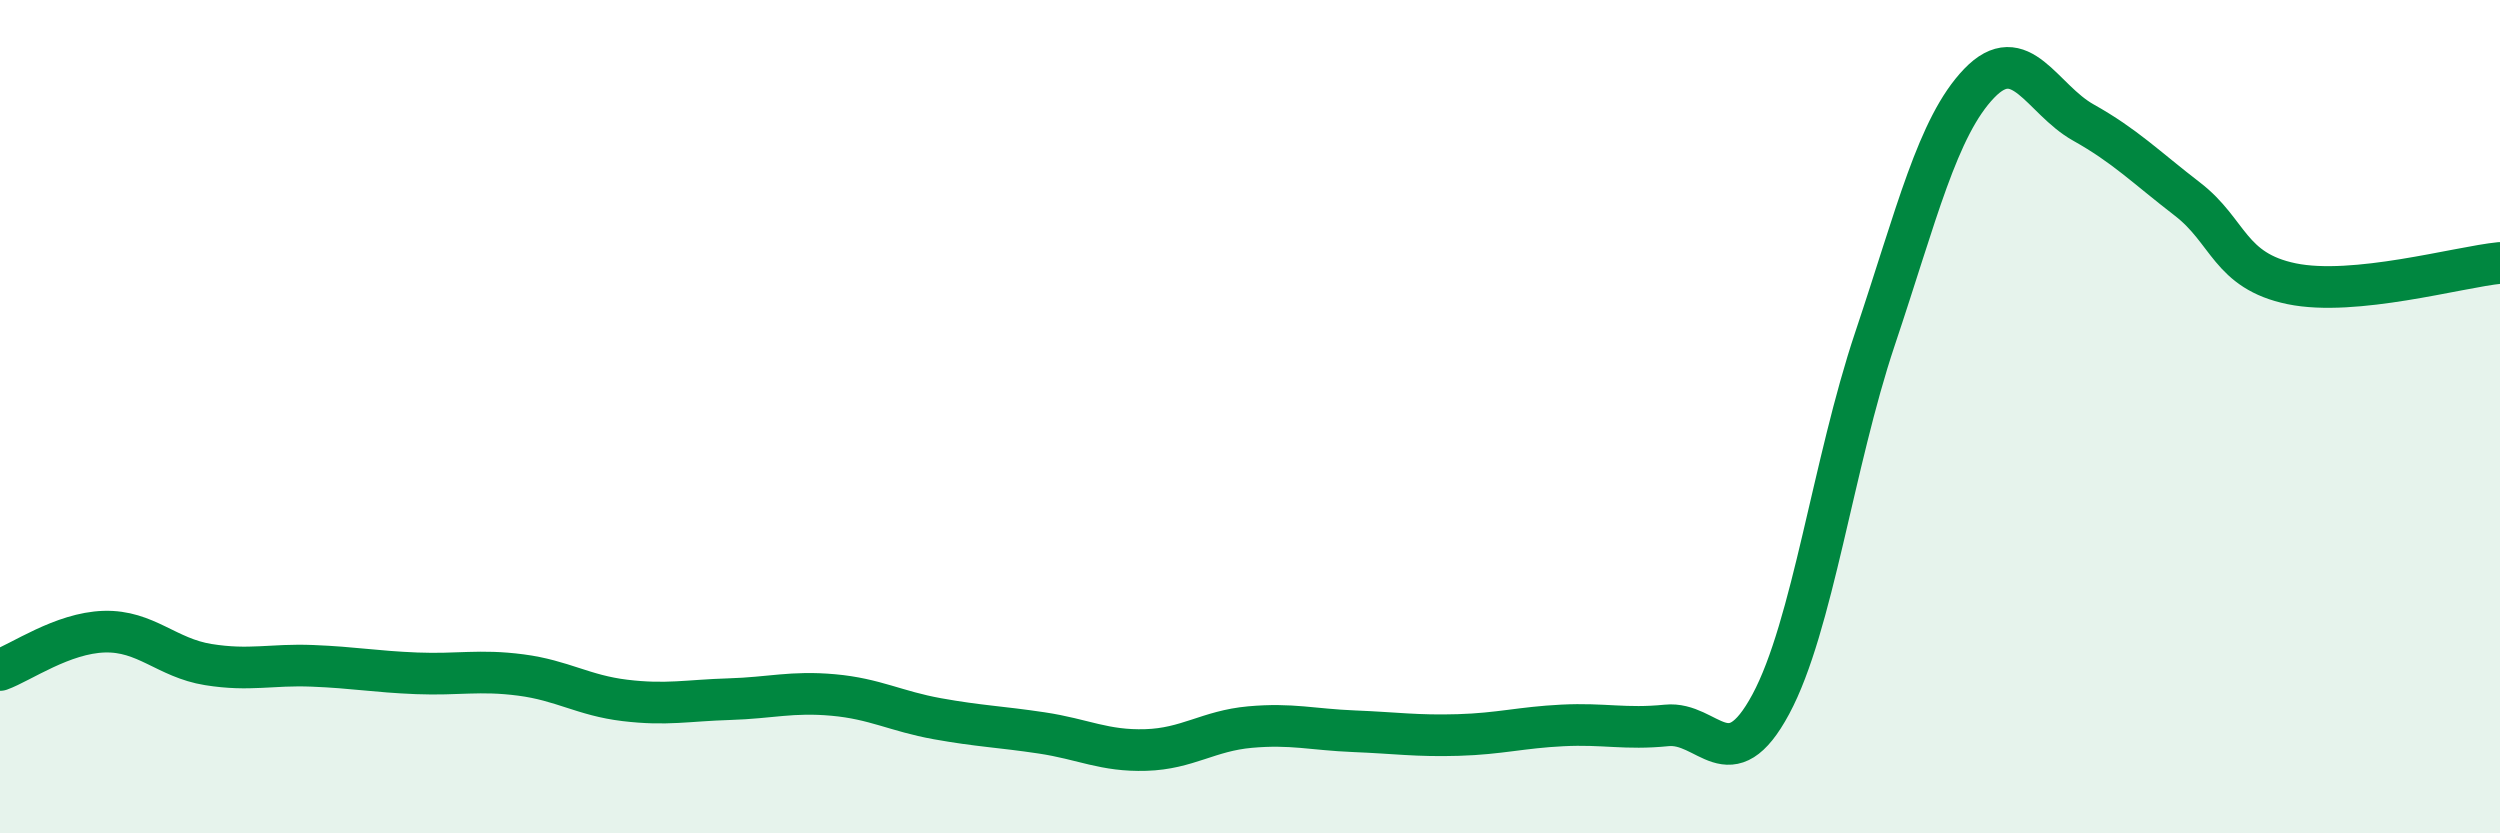
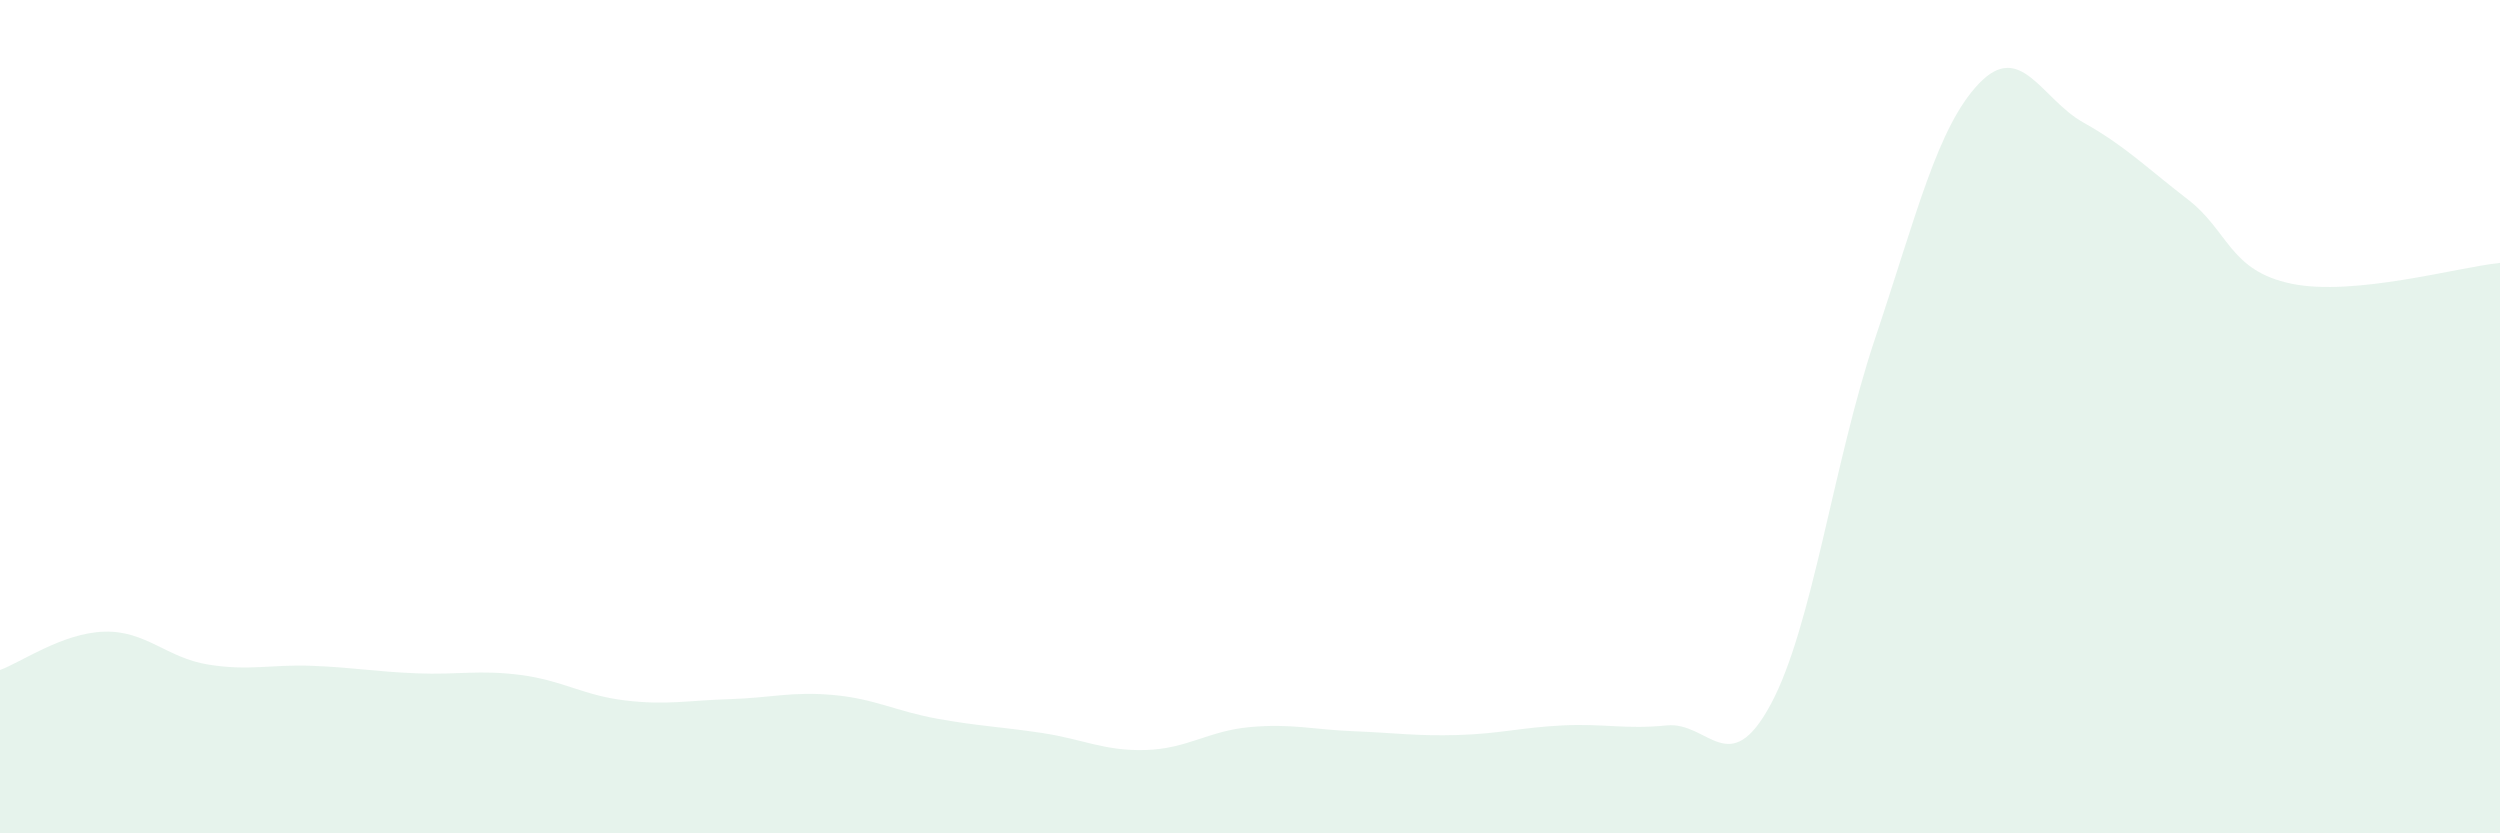
<svg xmlns="http://www.w3.org/2000/svg" width="60" height="20" viewBox="0 0 60 20">
  <path d="M 0,16.08 C 0.5,15.9 1.5,15.19 2.5,15.16 C 3.5,15.13 4,15.79 5,15.95 C 6,16.11 6.5,15.94 7.5,15.98 C 8.5,16.02 9,16.12 10,16.16 C 11,16.2 11.5,16.07 12.5,16.2 C 13.5,16.33 14,16.69 15,16.81 C 16,16.93 16.5,16.81 17.5,16.78 C 18.5,16.75 19,16.59 20,16.68 C 21,16.77 21.5,17.07 22.5,17.25 C 23.5,17.43 24,17.44 25,17.59 C 26,17.74 26.5,18.03 27.5,18 C 28.5,17.97 29,17.54 30,17.45 C 31,17.36 31.5,17.51 32.5,17.55 C 33.5,17.59 34,17.67 35,17.64 C 36,17.61 36.5,17.46 37.5,17.41 C 38.5,17.36 39,17.51 40,17.41 C 41,17.31 41.5,18.76 42.5,16.9 C 43.5,15.04 44,11.11 45,8.13 C 46,5.15 46.5,3.04 47.5,2 C 48.5,0.96 49,2.38 50,2.94 C 51,3.5 51.5,4.01 52.5,4.78 C 53.5,5.55 53.5,6.5 55,6.81 C 56.5,7.12 59,6.41 60,6.31L60 20L0 20Z" fill="#008740" opacity="0.1" stroke-linecap="round" stroke-linejoin="round" />
-   <path d="M 0,16.08 C 0.5,15.9 1.5,15.19 2.5,15.16 C 3.5,15.13 4,15.79 5,15.95 C 6,16.11 6.5,15.94 7.5,15.98 C 8.5,16.02 9,16.12 10,16.16 C 11,16.2 11.5,16.07 12.5,16.2 C 13.5,16.33 14,16.69 15,16.81 C 16,16.93 16.5,16.81 17.5,16.78 C 18.5,16.75 19,16.59 20,16.68 C 21,16.77 21.5,17.07 22.5,17.25 C 23.5,17.43 24,17.44 25,17.59 C 26,17.74 26.5,18.03 27.5,18 C 28.5,17.97 29,17.54 30,17.45 C 31,17.36 31.5,17.51 32.5,17.55 C 33.5,17.59 34,17.67 35,17.64 C 36,17.61 36.5,17.46 37.5,17.41 C 38.5,17.36 39,17.51 40,17.41 C 41,17.31 41.5,18.76 42.5,16.9 C 43.5,15.04 44,11.11 45,8.13 C 46,5.15 46.5,3.04 47.5,2 C 48.5,0.96 49,2.38 50,2.94 C 51,3.5 51.5,4.01 52.5,4.78 C 53.5,5.55 53.5,6.5 55,6.81 C 56.5,7.12 59,6.41 60,6.31" stroke="#008740" stroke-width="1" fill="none" stroke-linecap="round" stroke-linejoin="round" />
</svg>